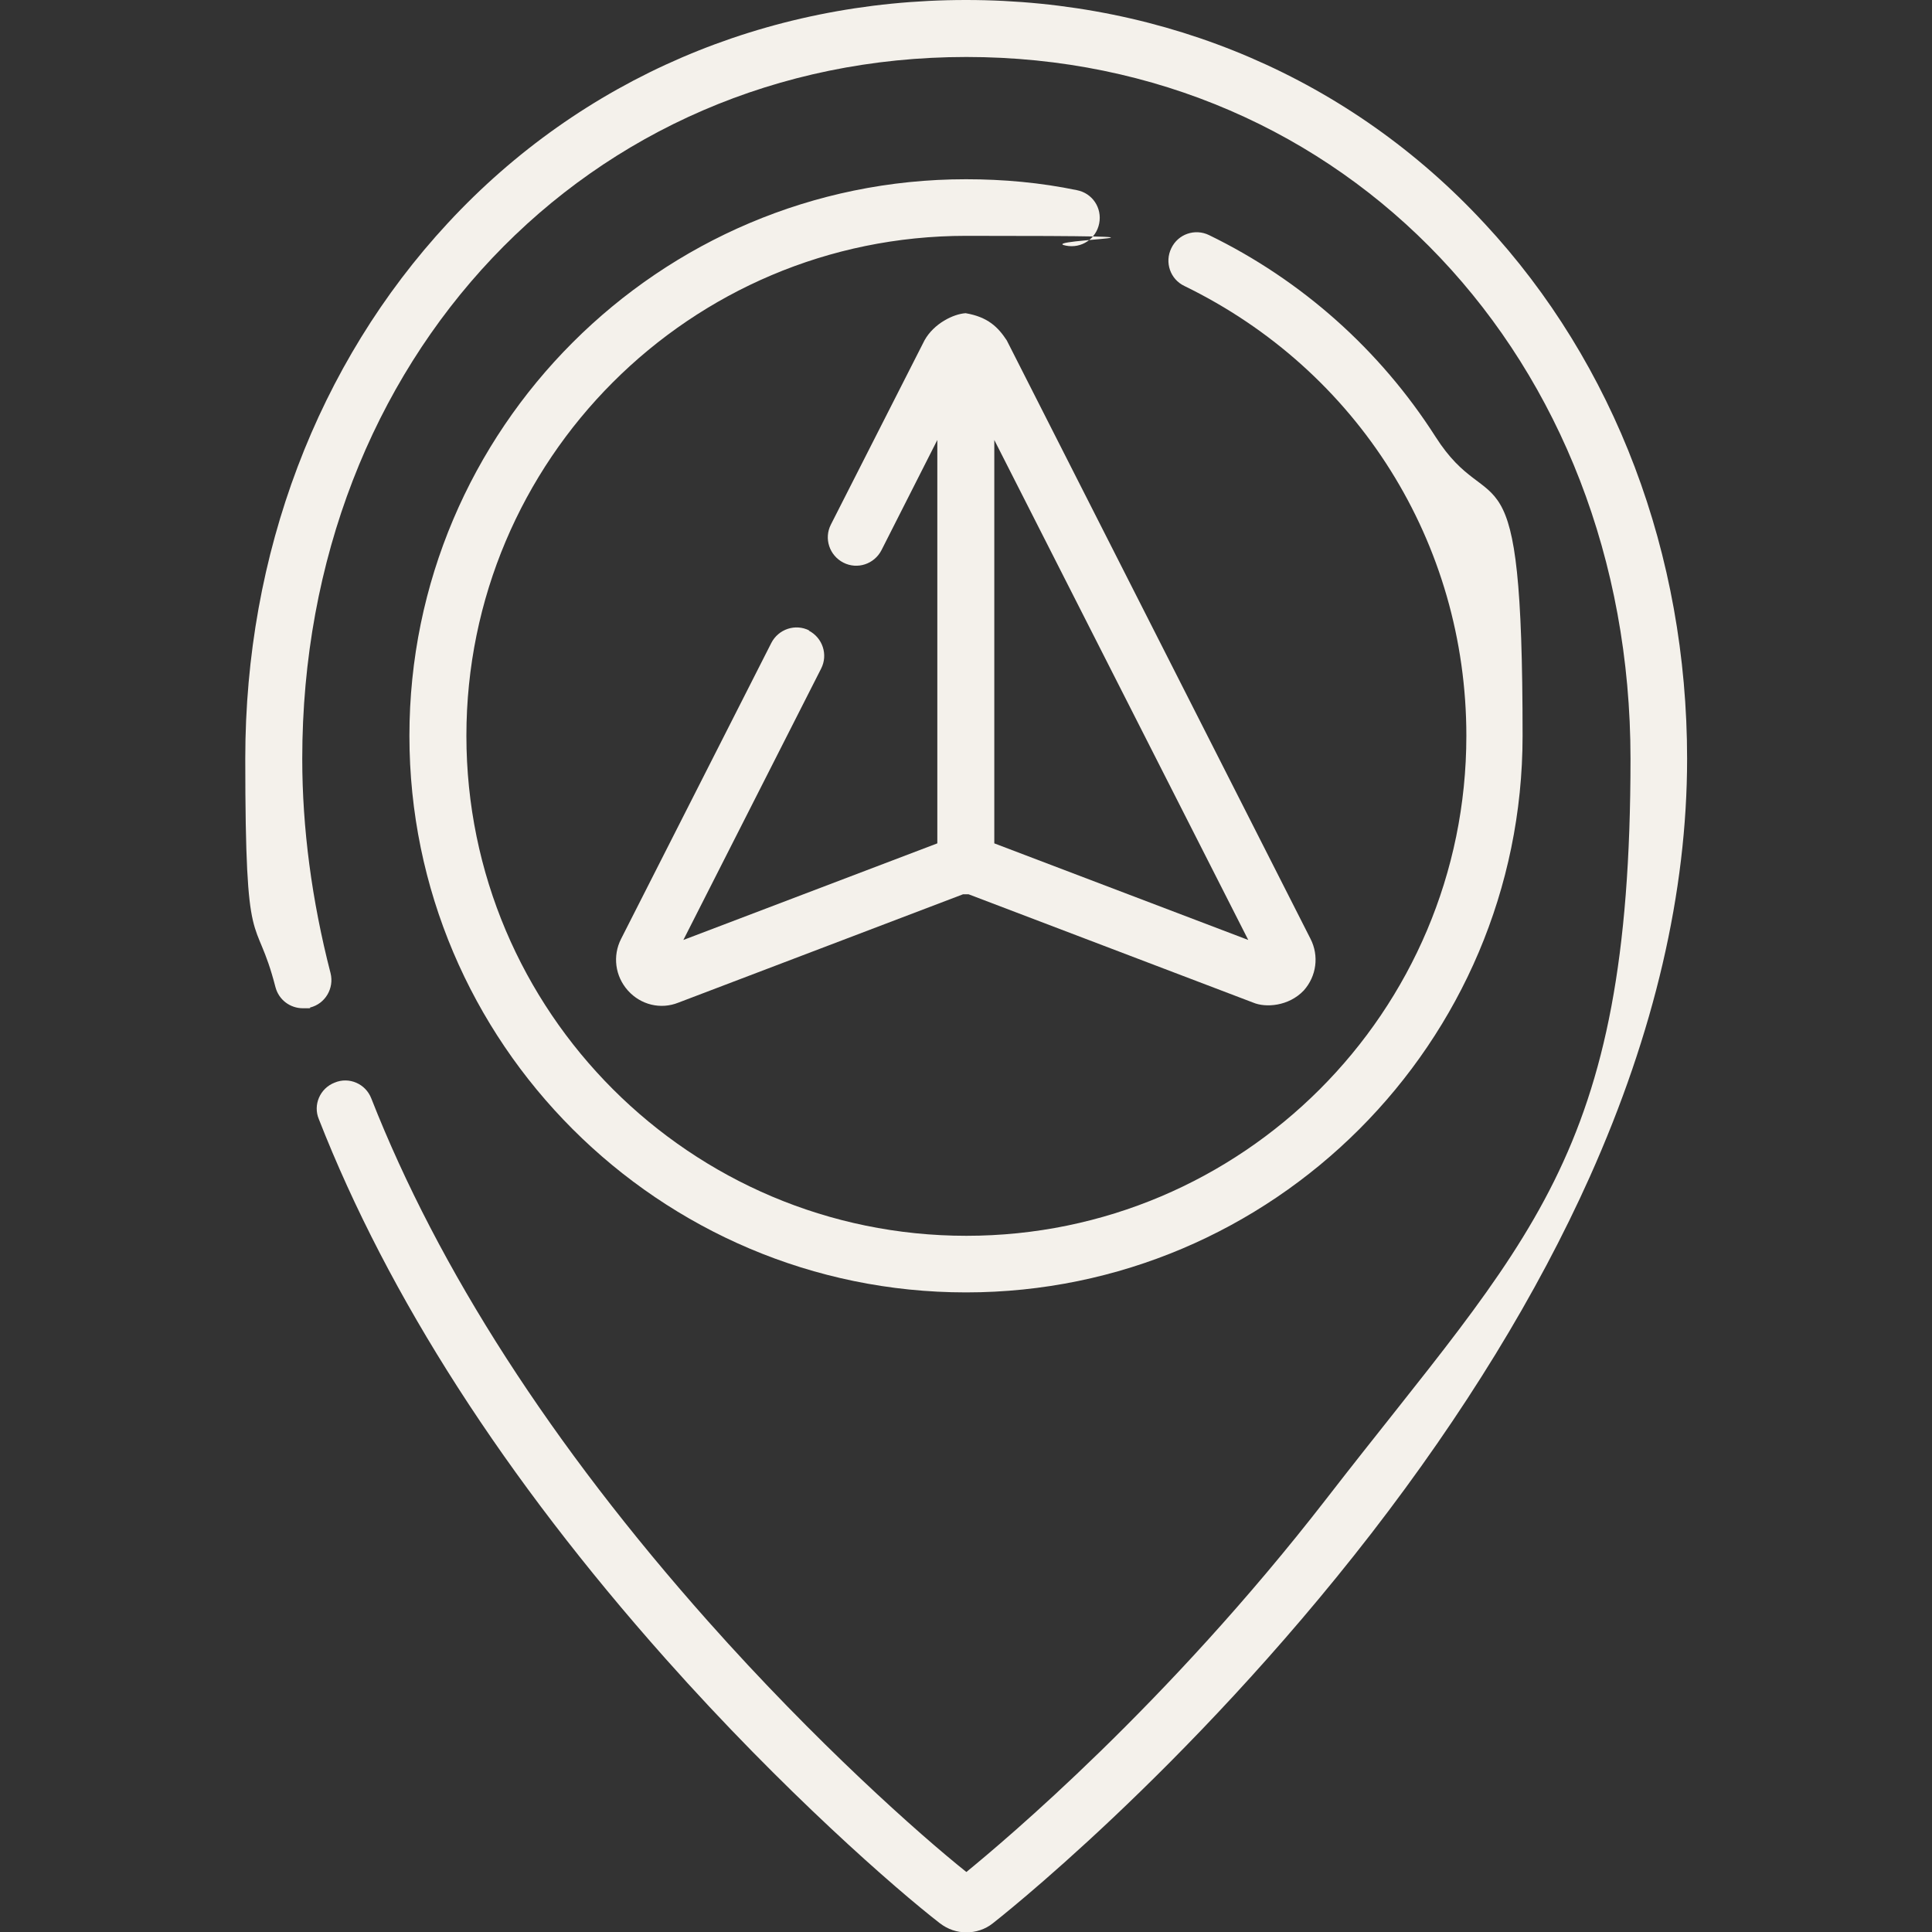
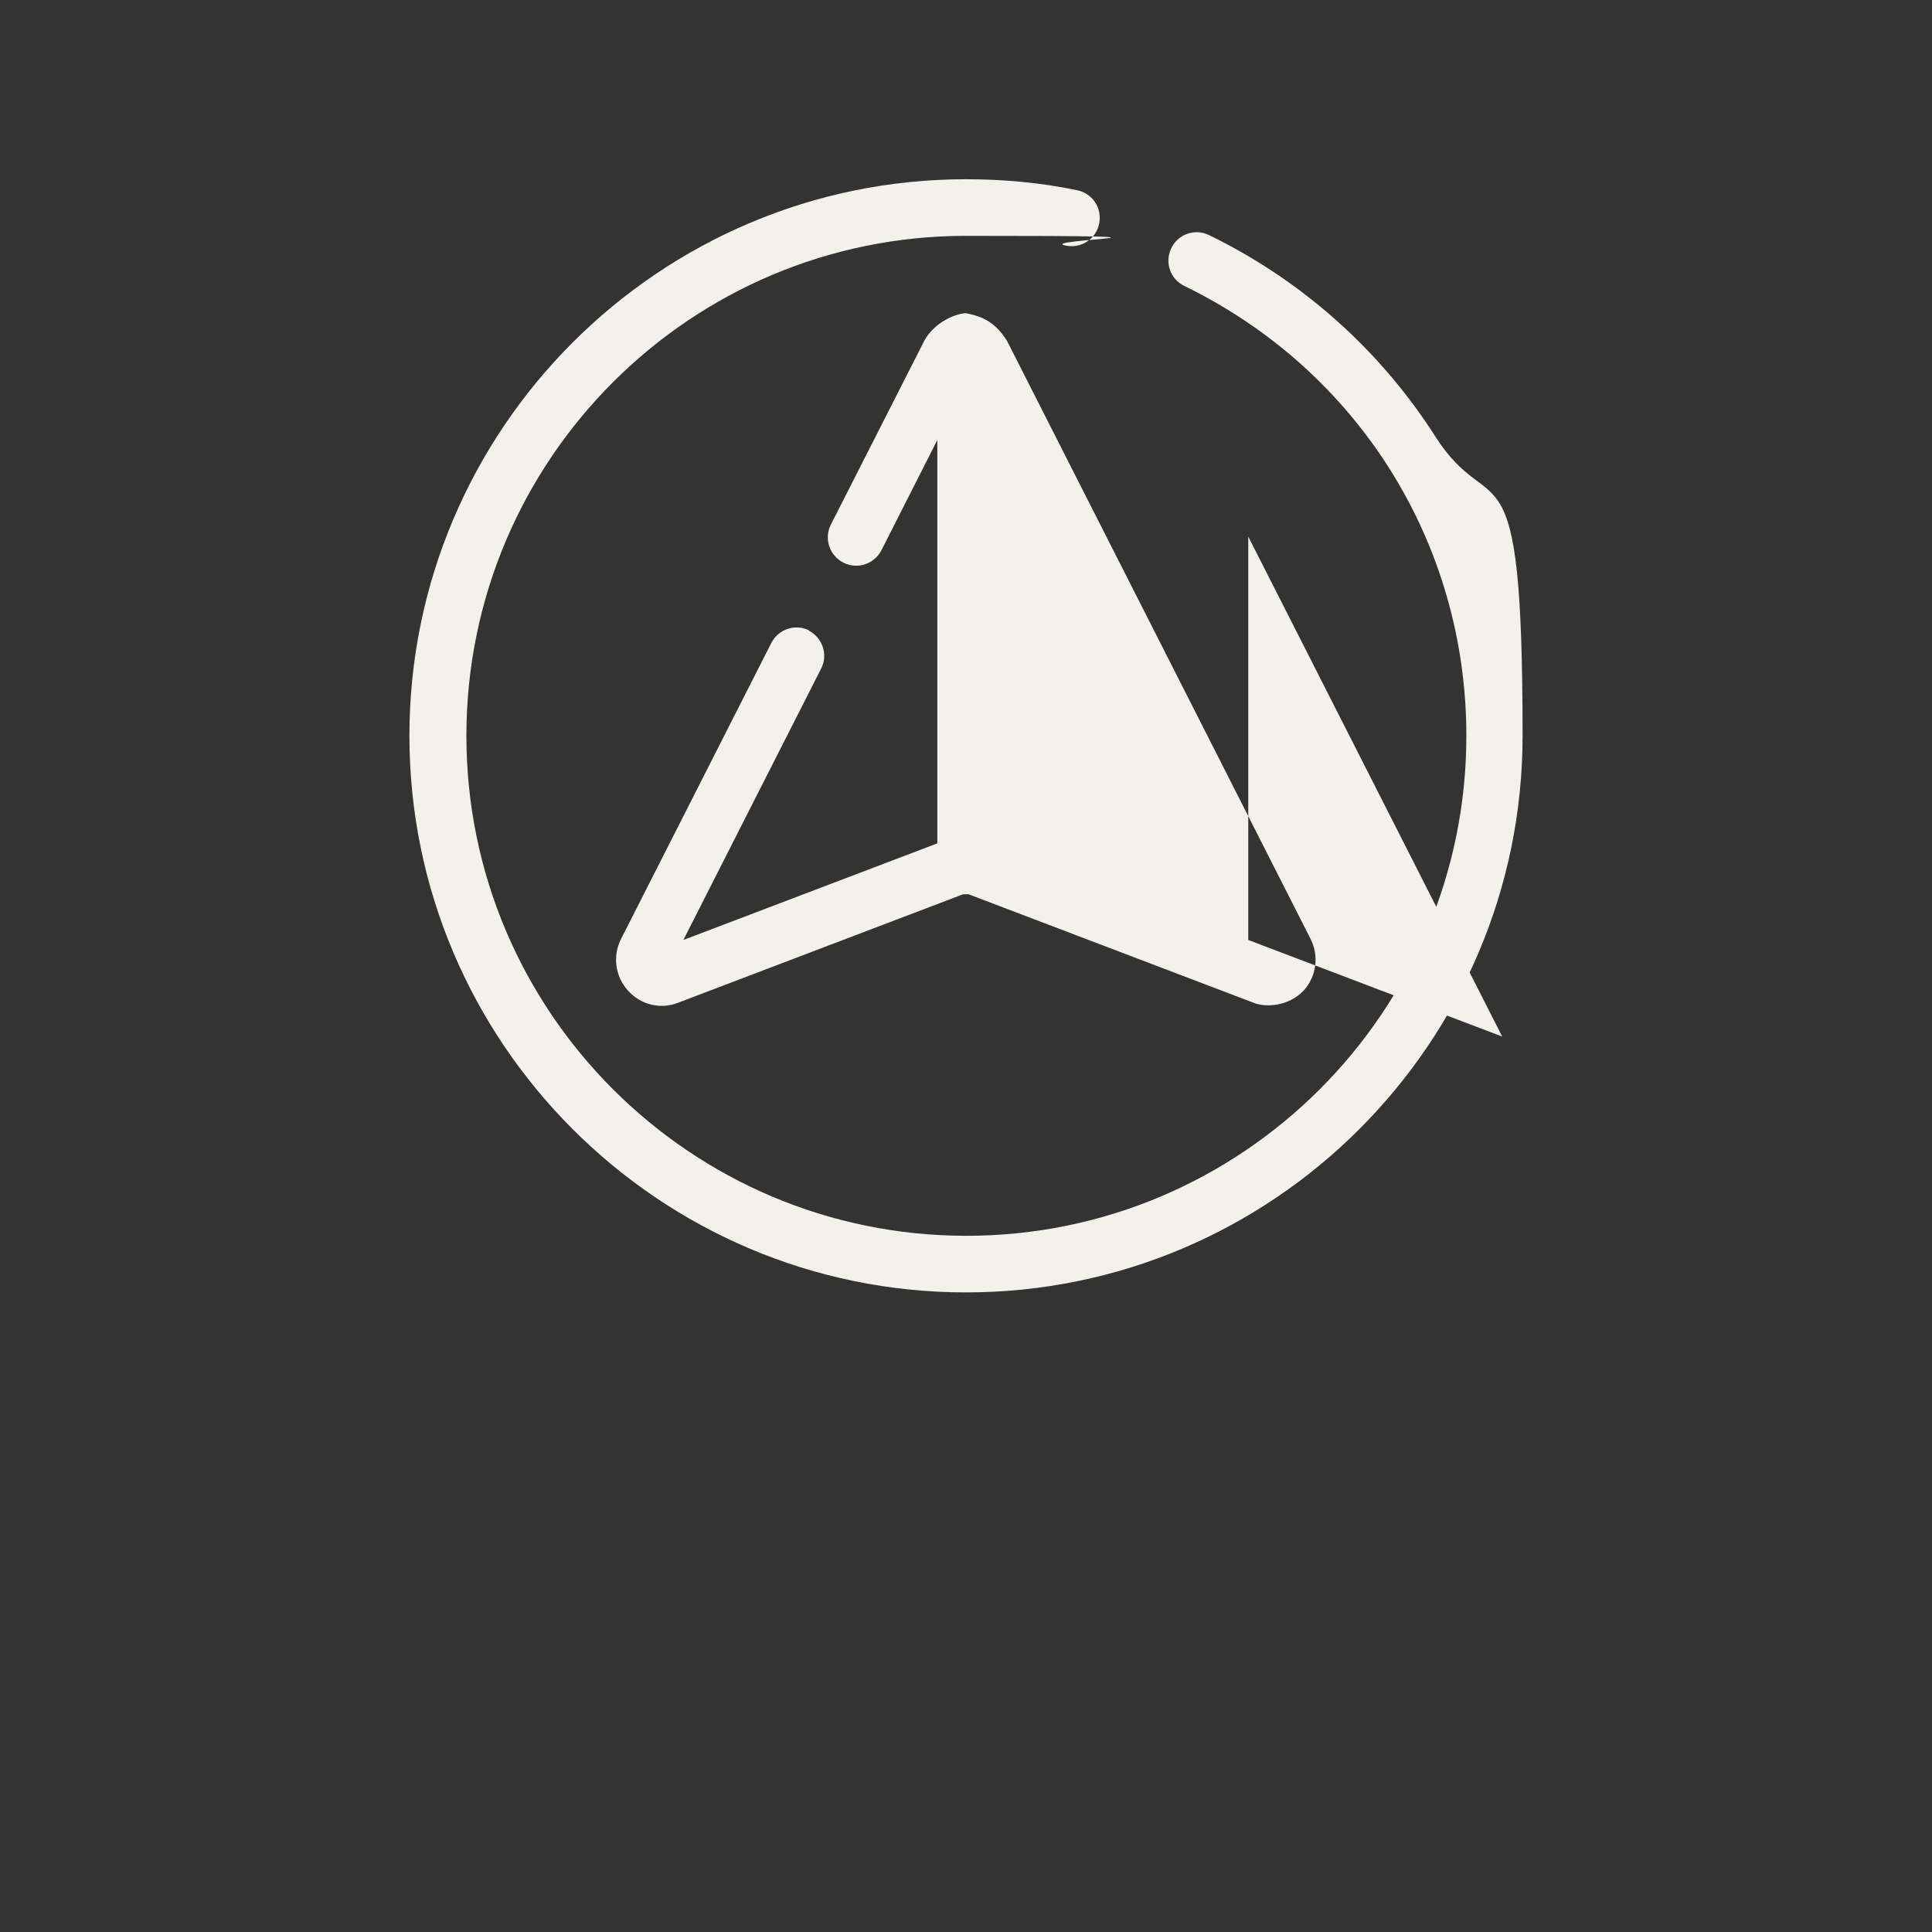
<svg xmlns="http://www.w3.org/2000/svg" version="1.1" viewBox="0 0 512 512">
  <rect x="0" y="0" width="512" height="512" fill="#333333" stroke="none" />
  <defs>
    <style> .cls-1 { fill: #f4f1eb; } </style>
  </defs>
  <g>
    <g id="Capa_1">
      <g>
-         <path class="cls-1" d="M393.3,59.1C358,21,309.2,0,256,0s-102,21-137.3,59.1c-34.6,37.3-53.7,87.7-53.7,141.9s2.7,40,8,60.6c.9,3.4,3.9,5.6,7.3,5.6s1.3,0,1.9-.2c4-1,6.4-5.1,5.4-9.1-5-19.4-7.5-38.5-7.5-56.8,0-106,75.7-186,176-186s176,80,176,186-27.1,127-80.6,196.1c-42.3,54.6-85.5,90.8-95.4,98.9-12.4-9.9-39.8-34.2-68.5-66.5-41.4-46.6-71.4-93.2-89.2-138.5-1.5-3.9-5.9-5.8-9.7-4.2-3.9,1.5-5.8,5.9-4.2,9.7,18.4,47,49.3,95.1,91.9,143,31.2,35.1,61.2,61.2,72.7,70.1,2.1,1.6,4.5,2.4,7,2.4,2.5,0,5-.8,7-2.4.5-.4,51.2-39.9,100.3-103.3,24.5-31.7,44-63.5,57.9-94.5,17.1-38.2,25.8-75.5,25.8-110.8,0-54.2-19.1-104.7-53.7-141.9h0Z" />
        <path class="cls-1" d="M285.4,50.4c-9.6-2-19.5-2.9-29.4-2.9-81.3,0-147.5,66.2-147.5,147.5s66.2,147.5,147.5,147.5,147.5-66.2,147.5-147.5-8-55.6-23.1-79.3c-14.7-23-35.5-41.5-60-53.4-3.7-1.8-8.2-.3-10,3.5-1.8,3.7-.3,8.2,3.5,10,46,22.4,74.7,68.1,74.7,119.2,0,73.1-59.4,132.5-132.5,132.5s-132.5-59.4-132.5-132.5S182.9,62.5,256,62.5s17.8.9,26.5,2.6c4.1.8,8-1.8,8.8-5.9.8-4.1-1.8-8-5.9-8.8Z" />
-         <path class="cls-1" d="M214.5,167.1c-3.7-1.9-8.2-.4-10.1,3.3l-39.8,78.4c-2.3,4.5-1.6,9.9,1.8,13.7,3.4,3.8,8.7,5.1,13.4,3.2l75.4-28.7c.3,0,.3,0,1.5,0l75.4,28.7c3.3,1.4,9.4,1,13.4-3.2,3.4-3.8,4.1-9.2,1.8-13.7l-80.5-158.6c-2.3-3.5-5-6.2-10.9-7.2-3.2.2-8.4,2.7-10.9,7.2l-24.8,48.8c-1.9,3.7-.4,8.2,3.3,10.1,3.7,1.9,8.2.4,10.1-3.3l14.8-29.2v106.9l-67.3,25.6,36.5-71.9c1.9-3.7.4-8.2-3.3-10.1h0ZM330.8,249.1l-67.3-25.6v-106.9l67.3,132.5Z" />
+         <path class="cls-1" d="M214.5,167.1c-3.7-1.9-8.2-.4-10.1,3.3l-39.8,78.4c-2.3,4.5-1.6,9.9,1.8,13.7,3.4,3.8,8.7,5.1,13.4,3.2l75.4-28.7c.3,0,.3,0,1.5,0l75.4,28.7c3.3,1.4,9.4,1,13.4-3.2,3.4-3.8,4.1-9.2,1.8-13.7l-80.5-158.6c-2.3-3.5-5-6.2-10.9-7.2-3.2.2-8.4,2.7-10.9,7.2l-24.8,48.8c-1.9,3.7-.4,8.2,3.3,10.1,3.7,1.9,8.2.4,10.1-3.3l14.8-29.2v106.9l-67.3,25.6,36.5-71.9c1.9-3.7.4-8.2-3.3-10.1h0ZM330.8,249.1v-106.9l67.3,132.5Z" />
      </g>
    </g>
  </g>
</svg>